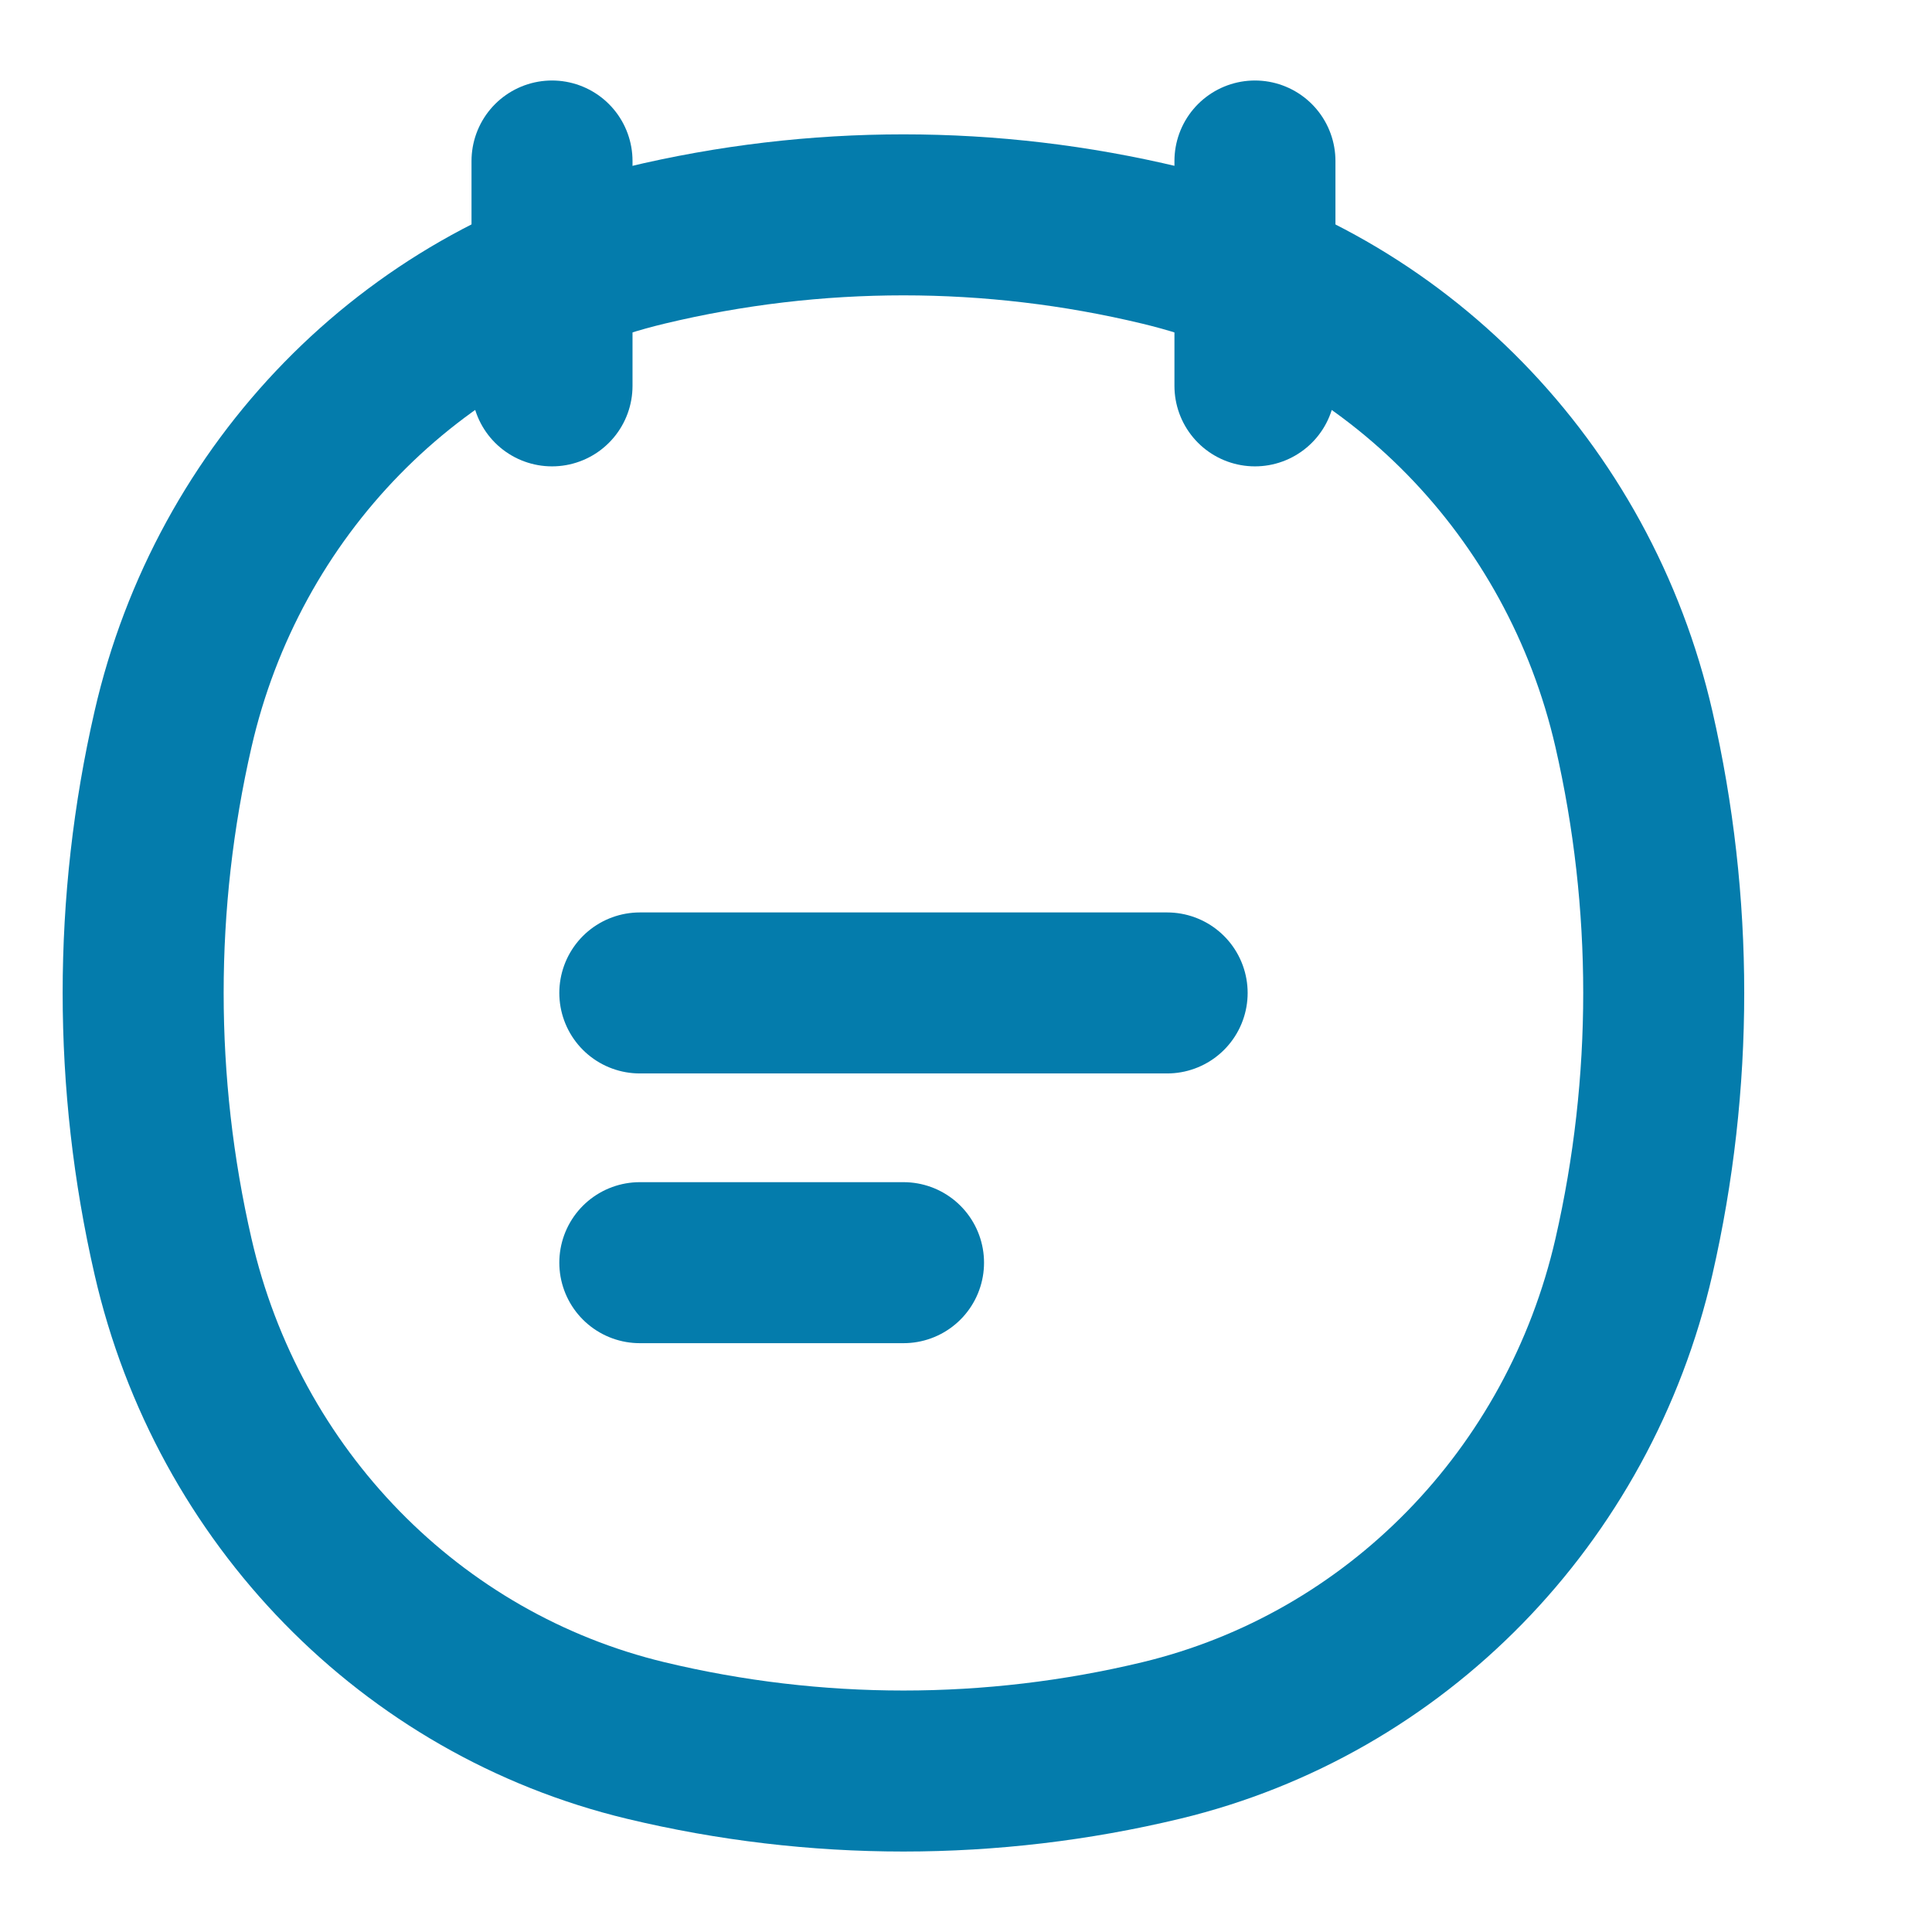
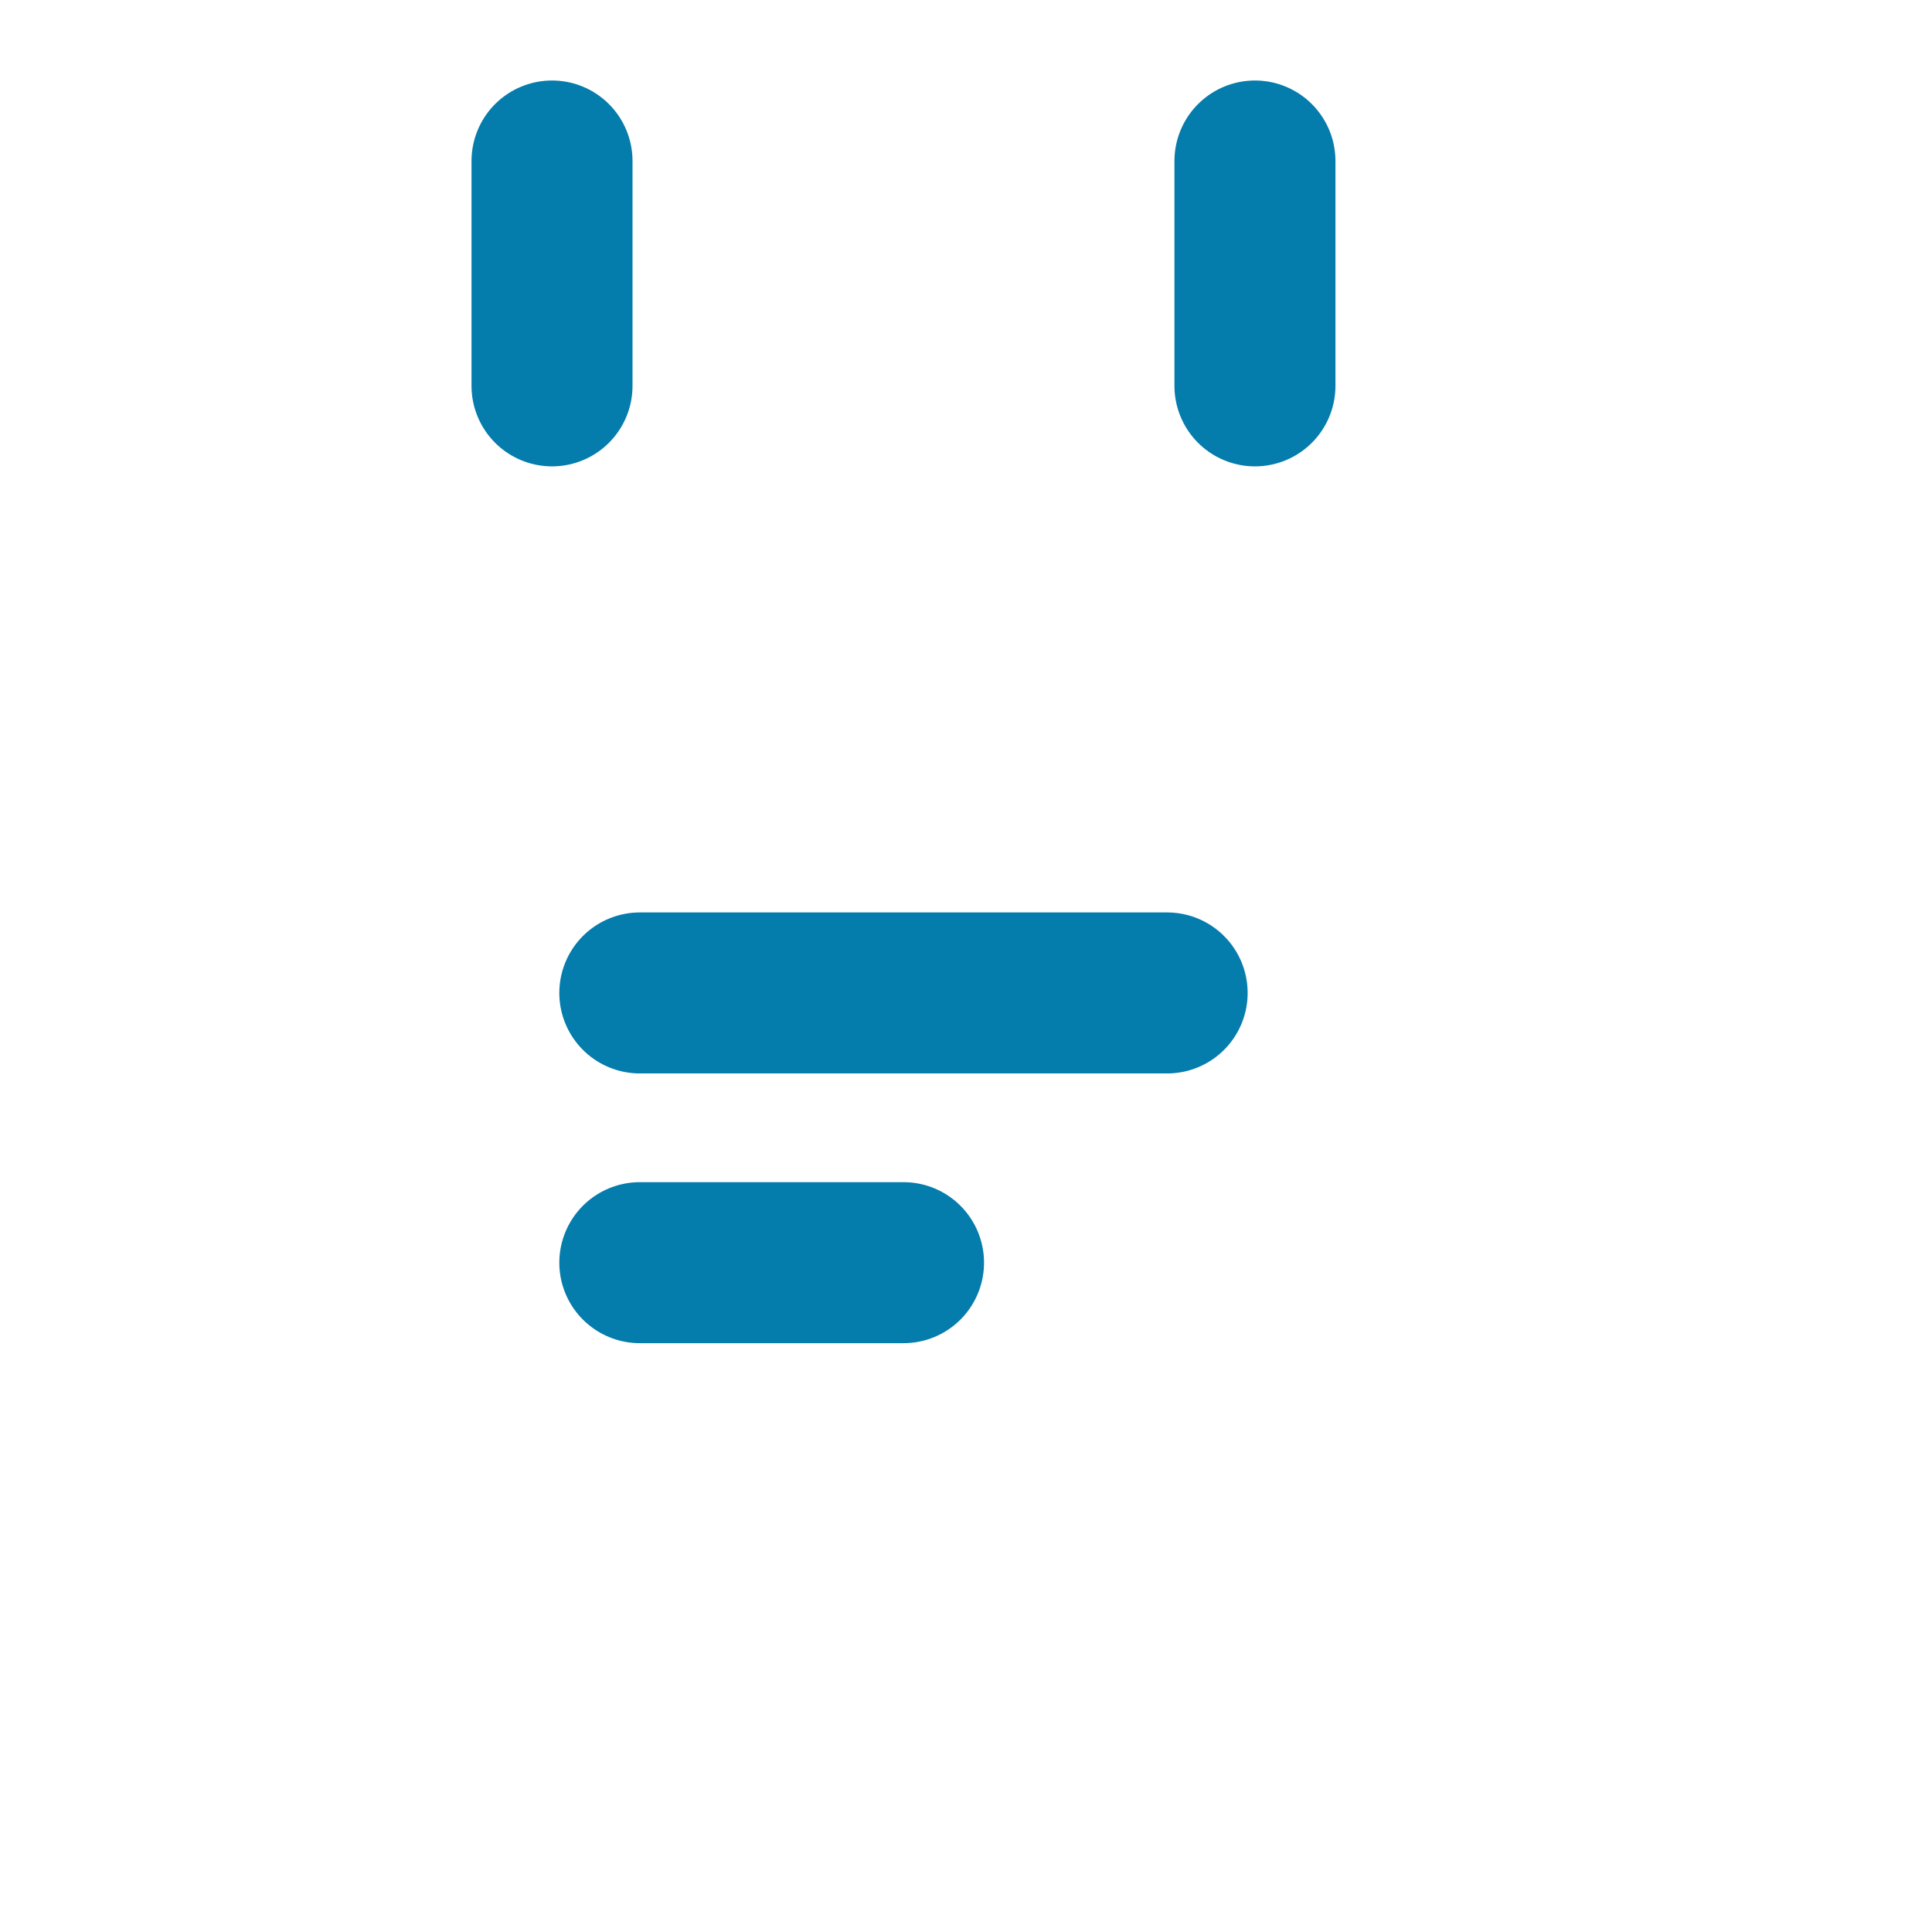
<svg xmlns="http://www.w3.org/2000/svg" width="18" height="18" viewBox="0 0 18 18" fill="none">
-   <path d="M1.612 6.794C2.124 4.557 3.831 2.81 6.017 2.286C7.596 1.907 9.239 1.907 10.817 2.286C13.003 2.81 14.71 4.557 15.223 6.794C15.593 8.41 15.593 10.091 15.223 11.707C14.71 13.944 13.003 15.691 10.817 16.216C9.239 16.595 7.596 16.595 6.017 16.216C3.831 15.691 2.124 13.944 1.612 11.707C1.241 10.091 1.241 8.41 1.612 6.794Z" stroke="#047cac" stroke-width="1.5" stroke-linecap="round" />
  <path d="M5.143 1.5V3.595M11.692 1.5V3.595M5.961 11.764H8.418M5.961 9.251H10.874" stroke="#047cac" stroke-width="1.5" stroke-linecap="round" />
</svg>